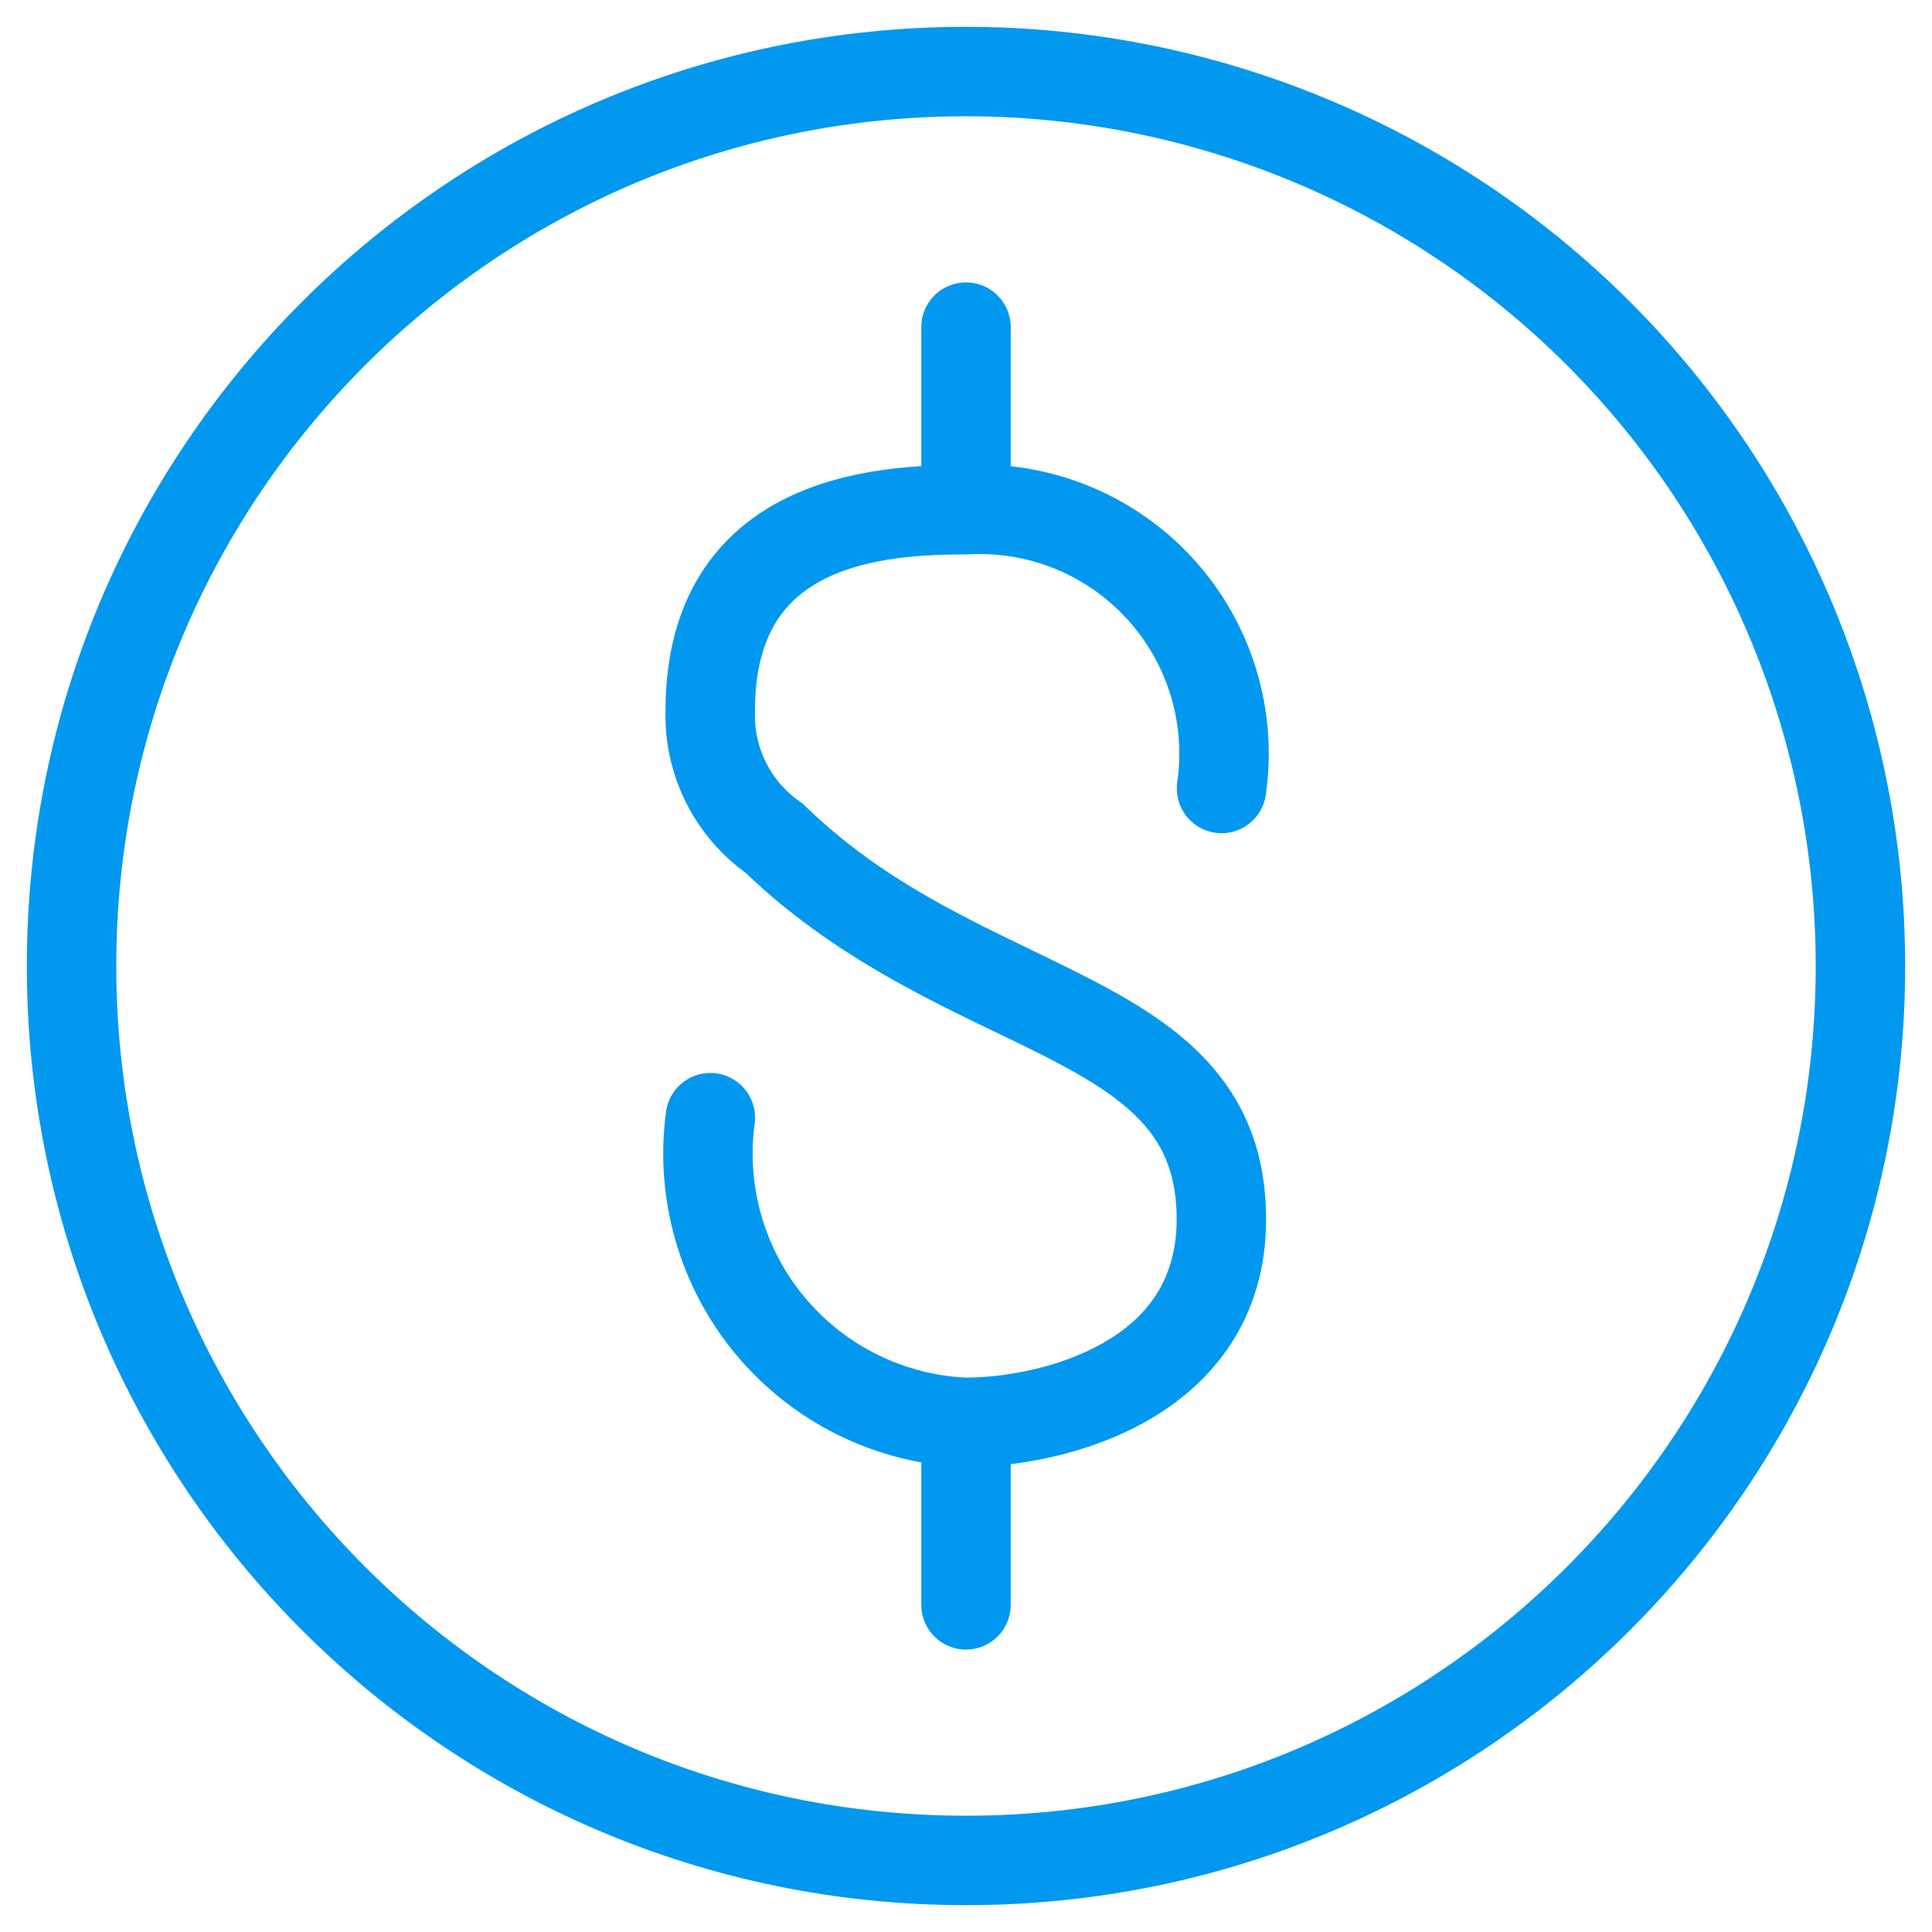
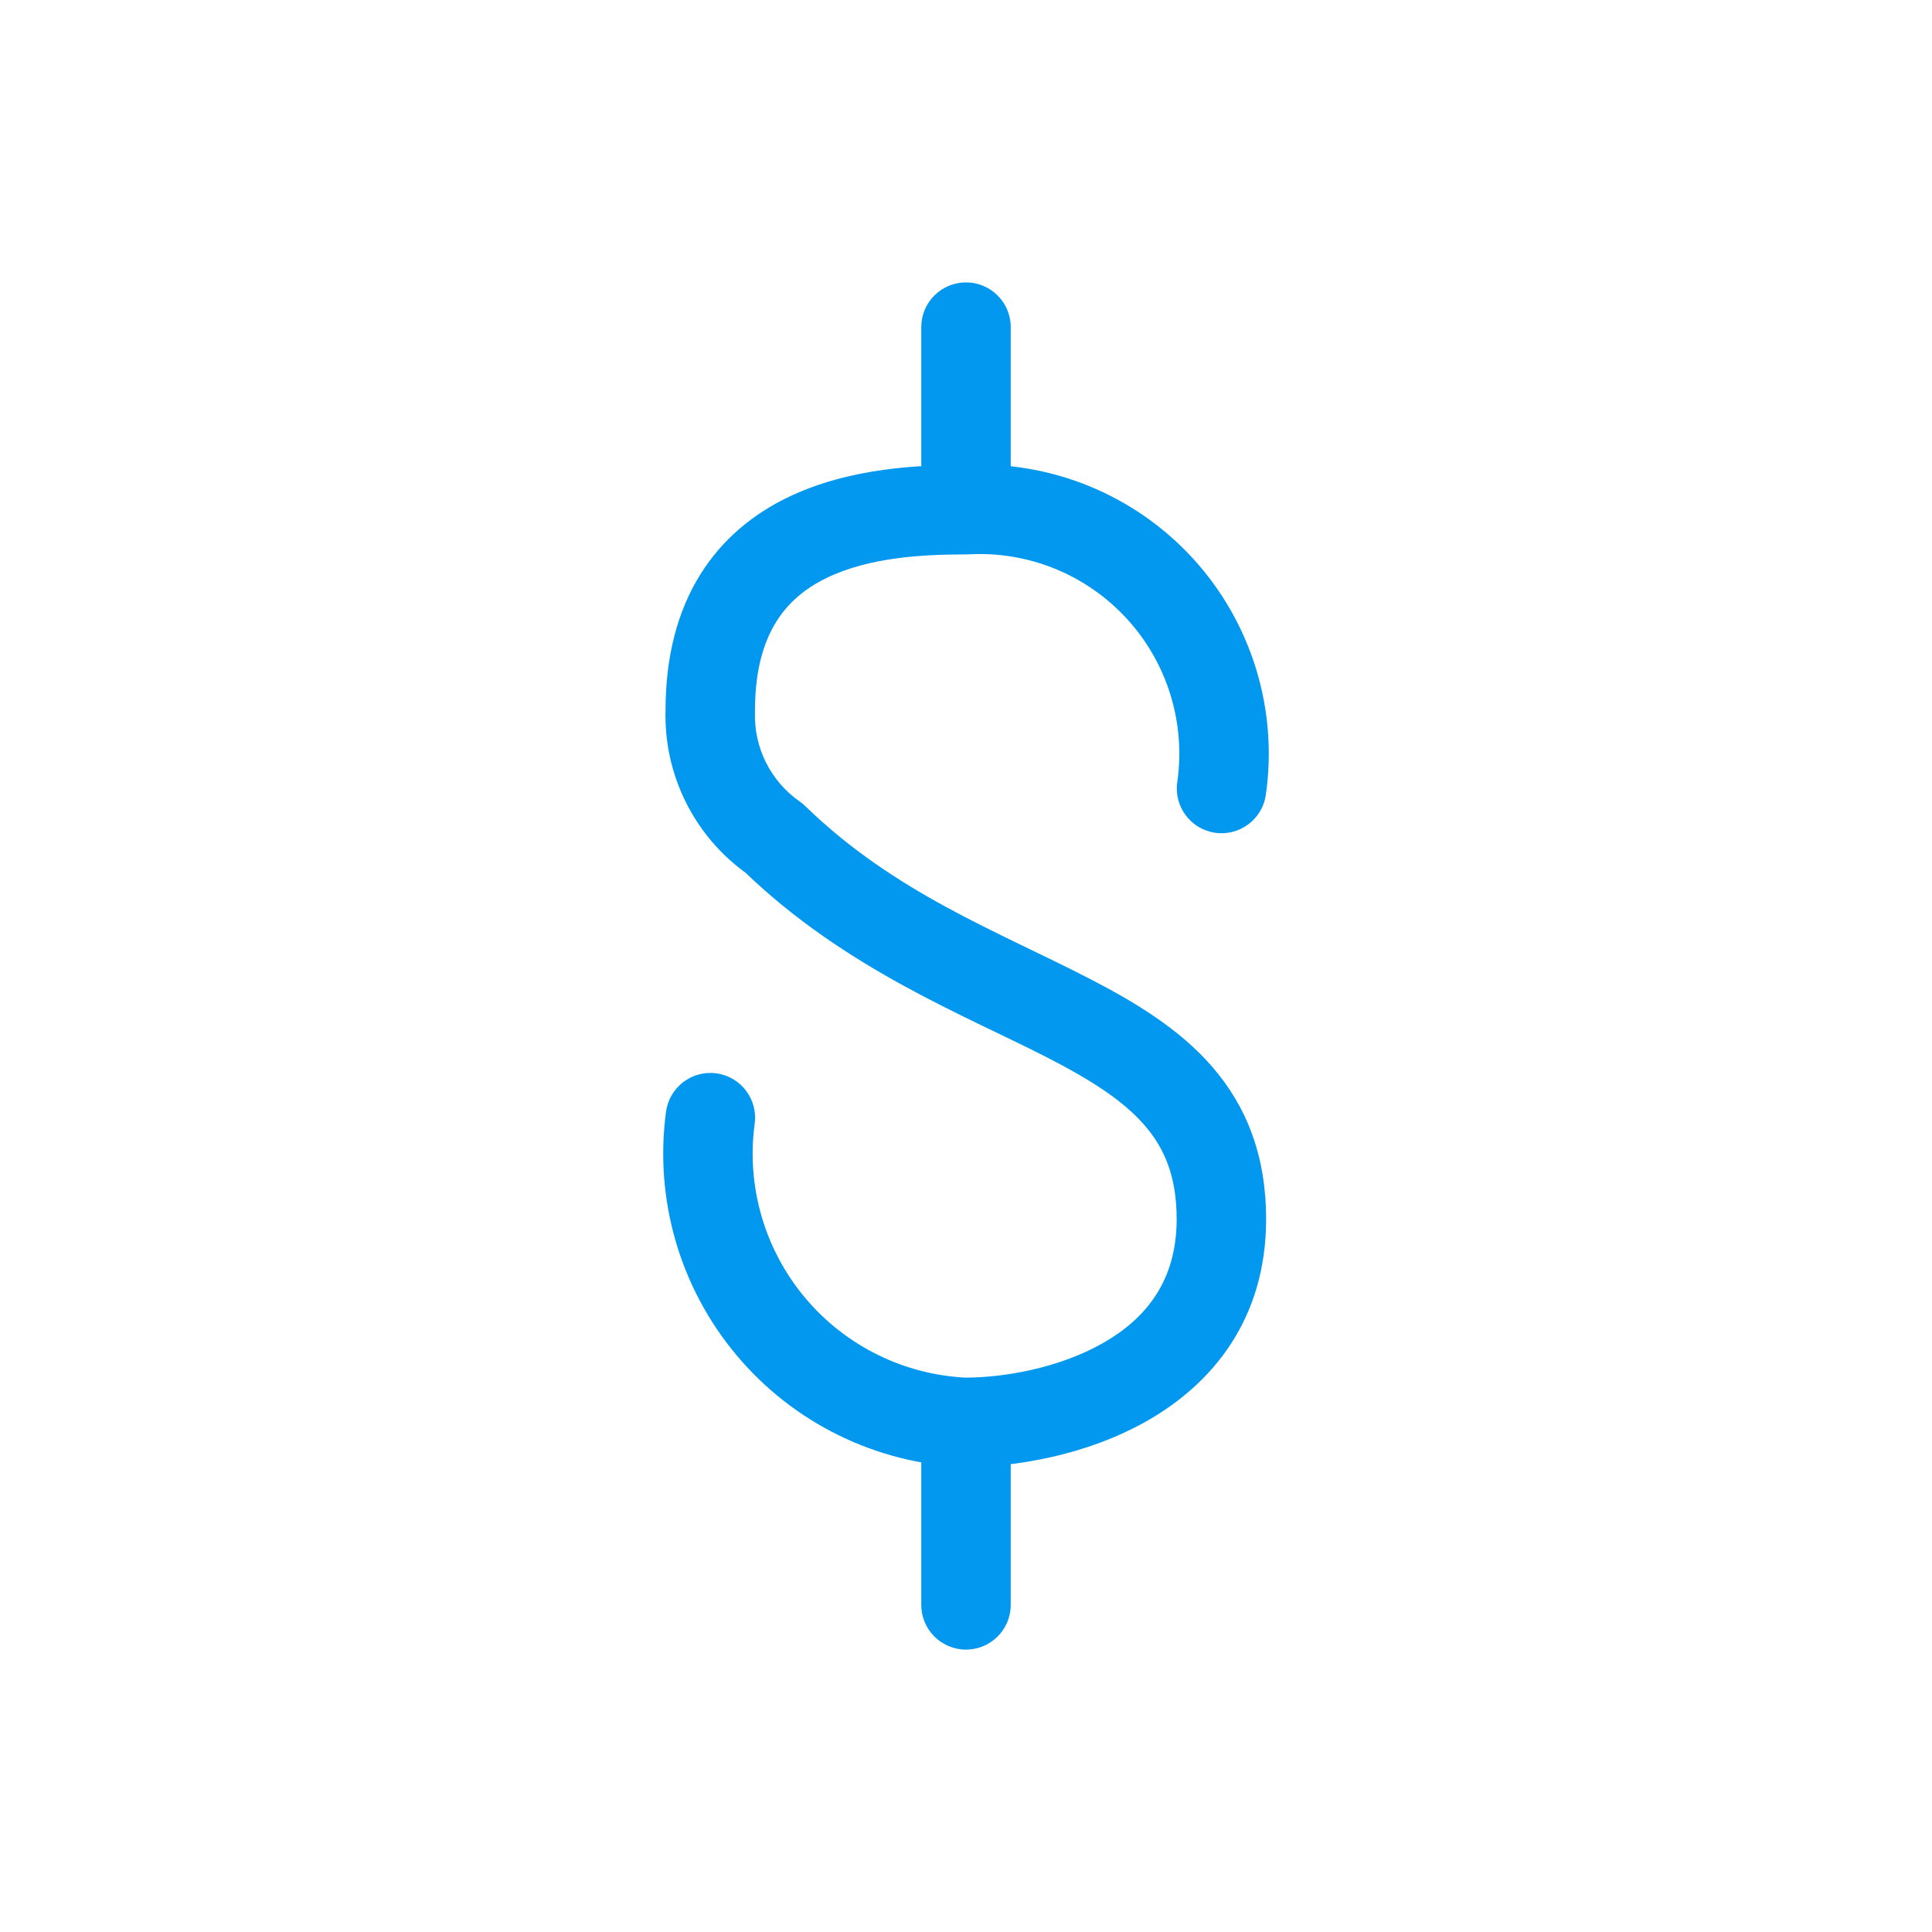
<svg xmlns="http://www.w3.org/2000/svg" width="54" height="54" viewBox="0 0 54 54" fill="none">
-   <path fill-rule="evenodd" clip-rule="evenodd" d="M52 27C52 40.807 40.807 52 27 52C13.193 52 2 40.807 2 27C2 13.193 13.193 2 27 2C33.63 2 39.989 4.634 44.678 9.322C49.366 14.011 52 20.37 52 27Z" stroke="#0298EF" stroke-width="2.5" stroke-linecap="round" stroke-linejoin="round" />
  <path d="M26.995 38.504C26.305 38.504 25.745 39.063 25.745 39.754C25.745 40.444 26.305 41.004 26.995 41.004V38.504ZM21.638 23.429L22.509 22.532C22.461 22.485 22.409 22.442 22.353 22.403L21.638 23.429ZM19.852 19.857L21.102 19.9C21.102 19.886 21.102 19.872 21.102 19.857H19.852ZM26.995 15.496C27.686 15.496 28.245 14.937 28.245 14.246C28.245 13.556 27.686 12.996 26.995 12.996V15.496ZM26.947 41.006C27.636 41.034 28.218 40.498 28.247 39.808C28.275 39.118 27.738 38.536 27.049 38.508L26.947 41.006ZM21.094 31.407C21.186 30.723 20.706 30.093 20.022 30C19.338 29.908 18.709 30.388 18.616 31.072L21.094 31.407ZM28.25 39.754C28.25 39.063 27.69 38.504 27 38.504C26.309 38.504 25.75 39.063 25.75 39.754H28.25ZM25.75 44.857C25.75 45.547 26.309 46.107 27 46.107C27.69 46.107 28.25 45.547 28.25 44.857H25.75ZM26.929 12.998C26.24 13.037 25.713 13.627 25.752 14.317C25.791 15.006 26.381 15.533 27.07 15.494L26.929 12.998ZM32.418 16.45L31.496 17.295L32.418 16.45ZM32.905 21.861C32.807 22.544 33.281 23.178 33.964 23.276C34.647 23.375 35.281 22.901 35.38 22.218L32.905 21.861ZM25.75 14.246C25.75 14.937 26.309 15.496 27 15.496C27.69 15.496 28.25 14.937 28.25 14.246H25.75ZM28.25 9.143C28.25 8.452 27.69 7.893 27 7.893C26.309 7.893 25.75 8.452 25.75 9.143H28.25ZM26.995 41.004C28.337 41.004 30.353 40.692 32.081 39.703C33.871 38.678 35.388 36.887 35.388 34.075H32.888C32.888 35.806 32.025 36.854 30.839 37.533C29.591 38.247 28.036 38.504 26.995 38.504V41.004ZM35.388 34.075C35.388 32.303 34.842 30.925 33.883 29.818C32.966 28.758 31.725 28.012 30.471 27.364C27.863 26.017 25.013 24.964 22.509 22.532L20.767 24.325C23.62 27.097 27.021 28.396 29.323 29.585C30.524 30.205 31.404 30.773 31.993 31.454C32.541 32.087 32.888 32.876 32.888 34.075H35.388ZM22.353 22.403C21.538 21.835 21.067 20.893 21.102 19.9L18.603 19.814C18.54 21.654 19.413 23.401 20.923 24.454L22.353 22.403ZM21.102 19.857C21.102 18.707 21.356 17.925 21.695 17.381C22.033 16.837 22.508 16.447 23.083 16.164C24.286 15.572 25.807 15.496 26.995 15.496V12.996C25.801 12.996 23.751 13.048 21.978 13.922C21.065 14.371 20.201 15.05 19.572 16.06C18.944 17.07 18.602 18.329 18.602 19.857H21.102ZM27.049 38.508C25.286 38.436 23.636 37.625 22.502 36.273L20.587 37.879C22.172 39.77 24.481 40.905 26.947 41.006L27.049 38.508ZM22.502 36.273C21.369 34.921 20.857 33.155 21.094 31.407L18.616 31.072C18.286 33.517 19.001 35.989 20.587 37.879L22.502 36.273ZM25.75 39.754V44.857H28.25V39.754H25.75ZM27.07 15.494C28.741 15.4 30.366 16.061 31.496 17.295L33.339 15.605C31.702 13.819 29.349 12.862 26.929 12.998L27.07 15.494ZM31.496 17.295C32.627 18.528 33.144 20.204 32.905 21.861L35.38 22.218C35.726 19.819 34.977 17.392 33.339 15.605L31.496 17.295ZM28.25 14.246V9.143H25.75V14.246H28.25Z" fill="#0298EF" />
</svg>